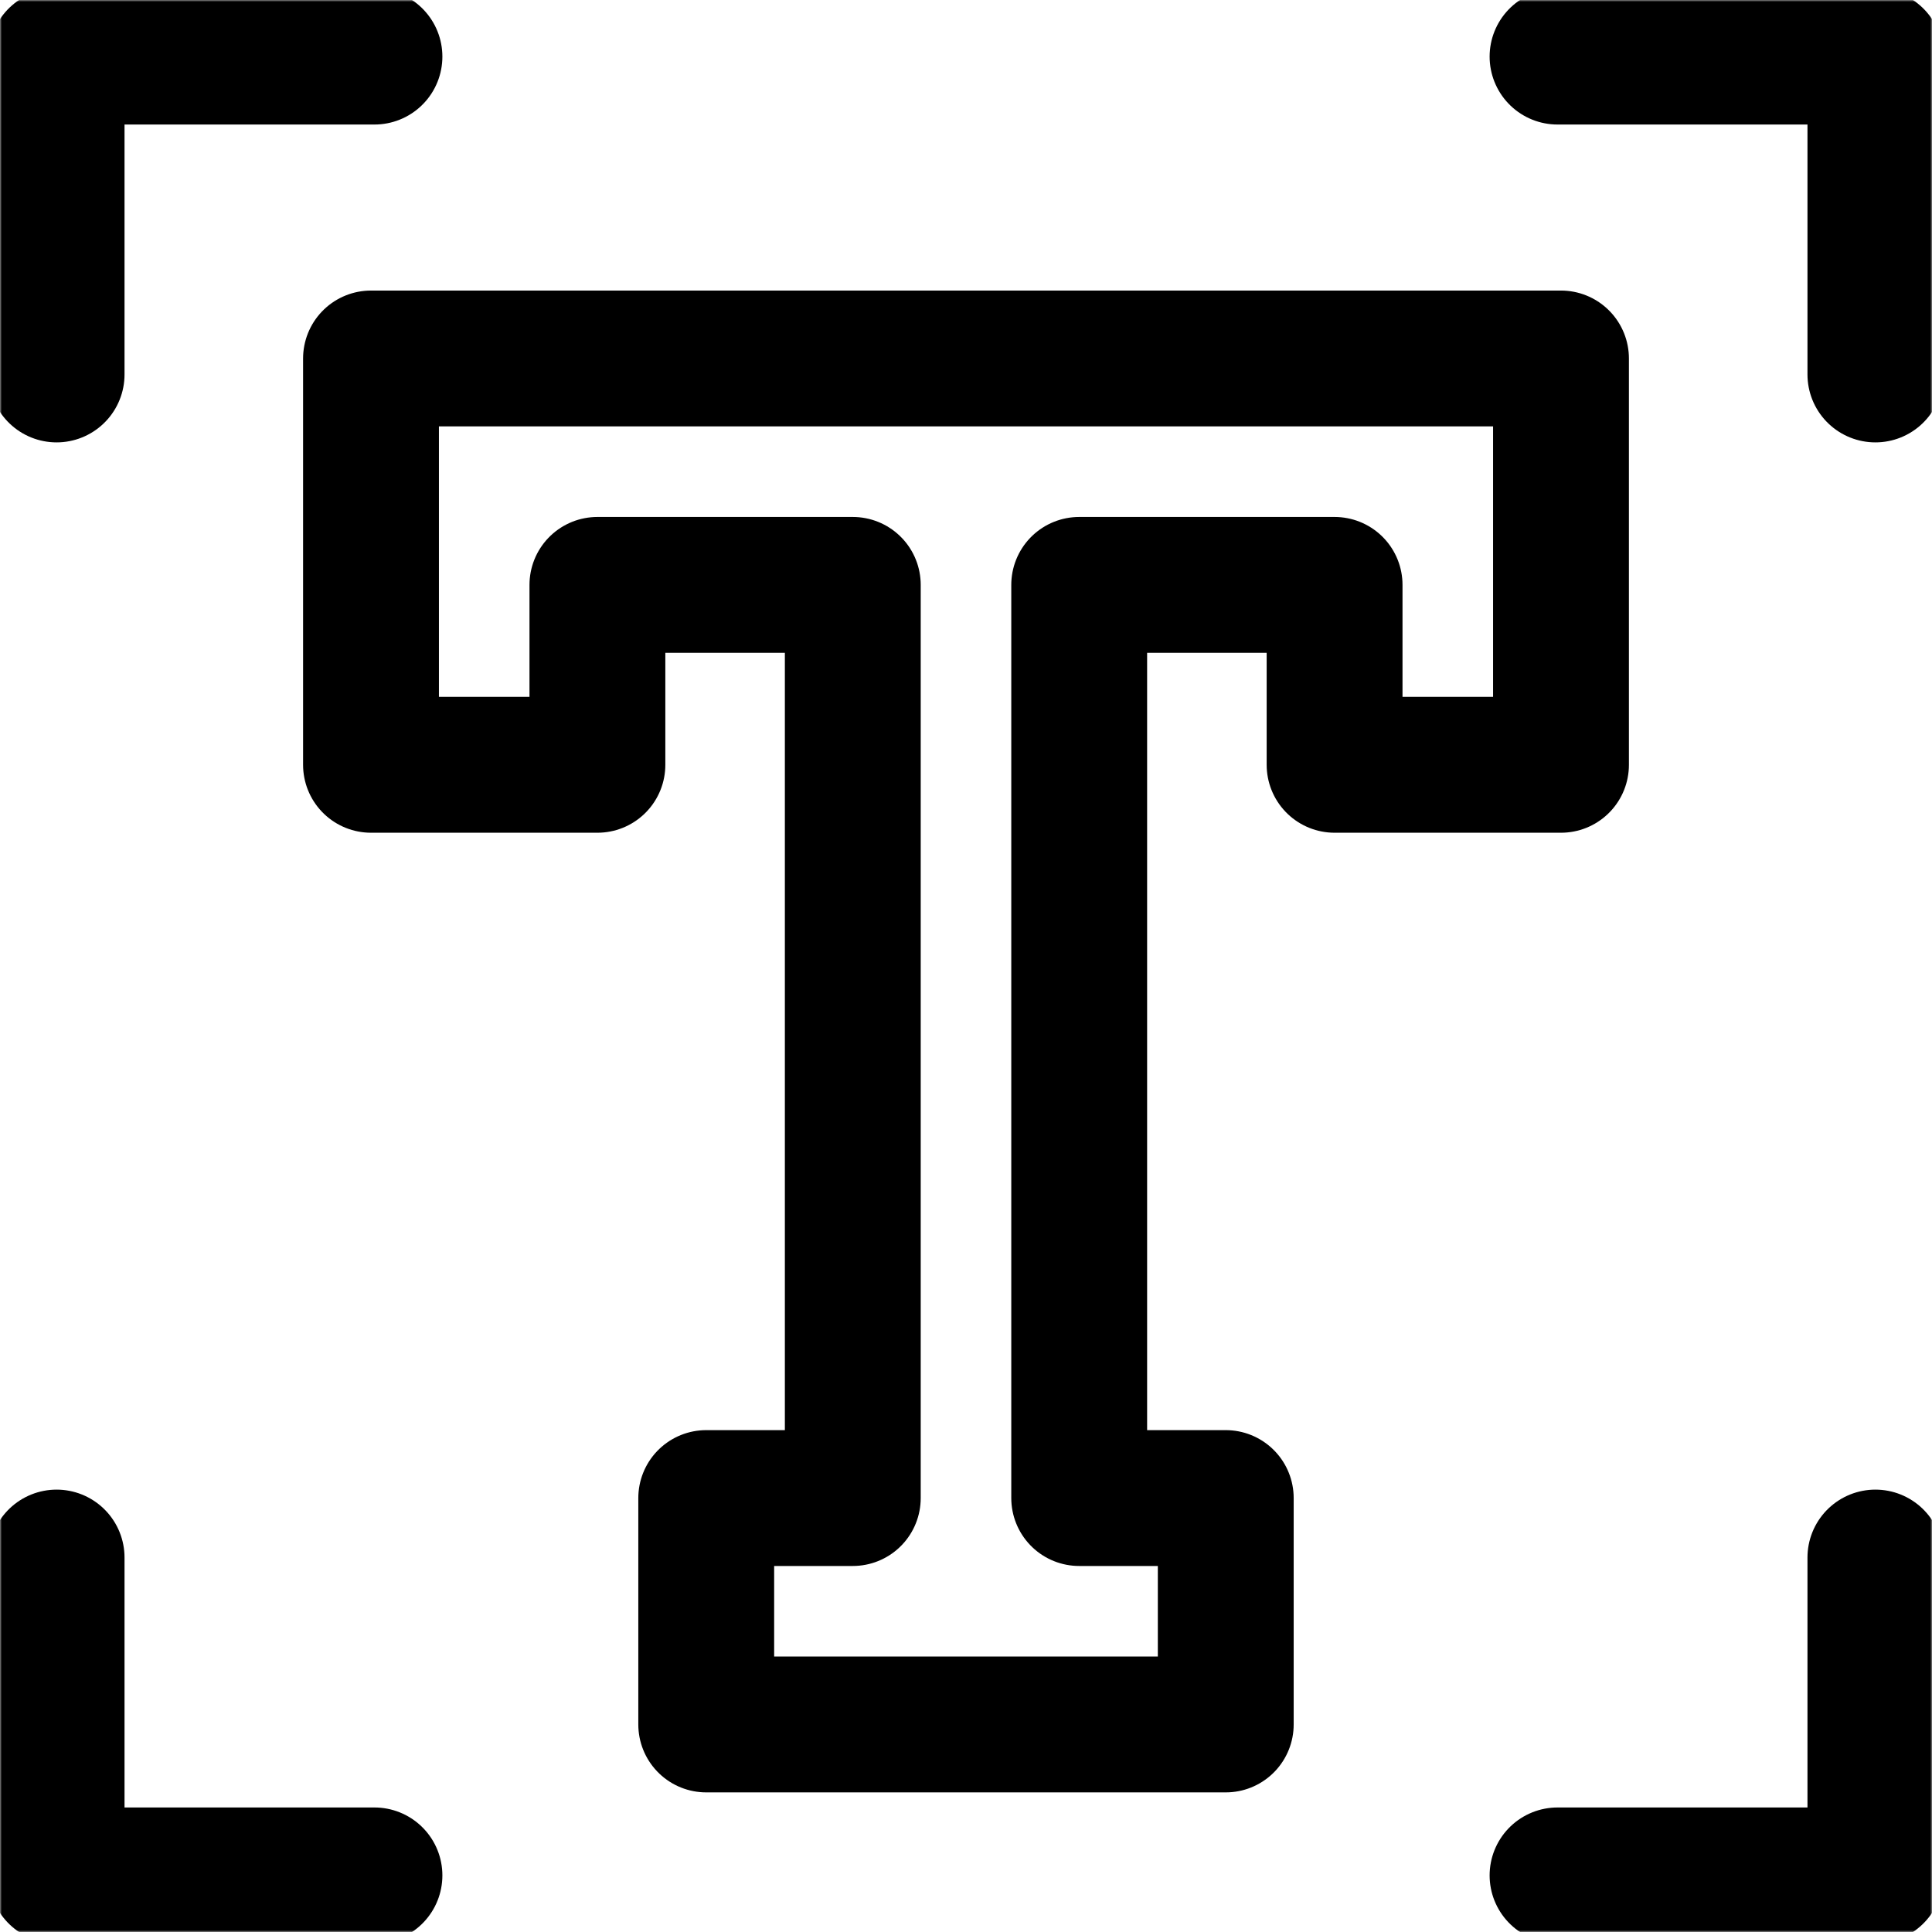
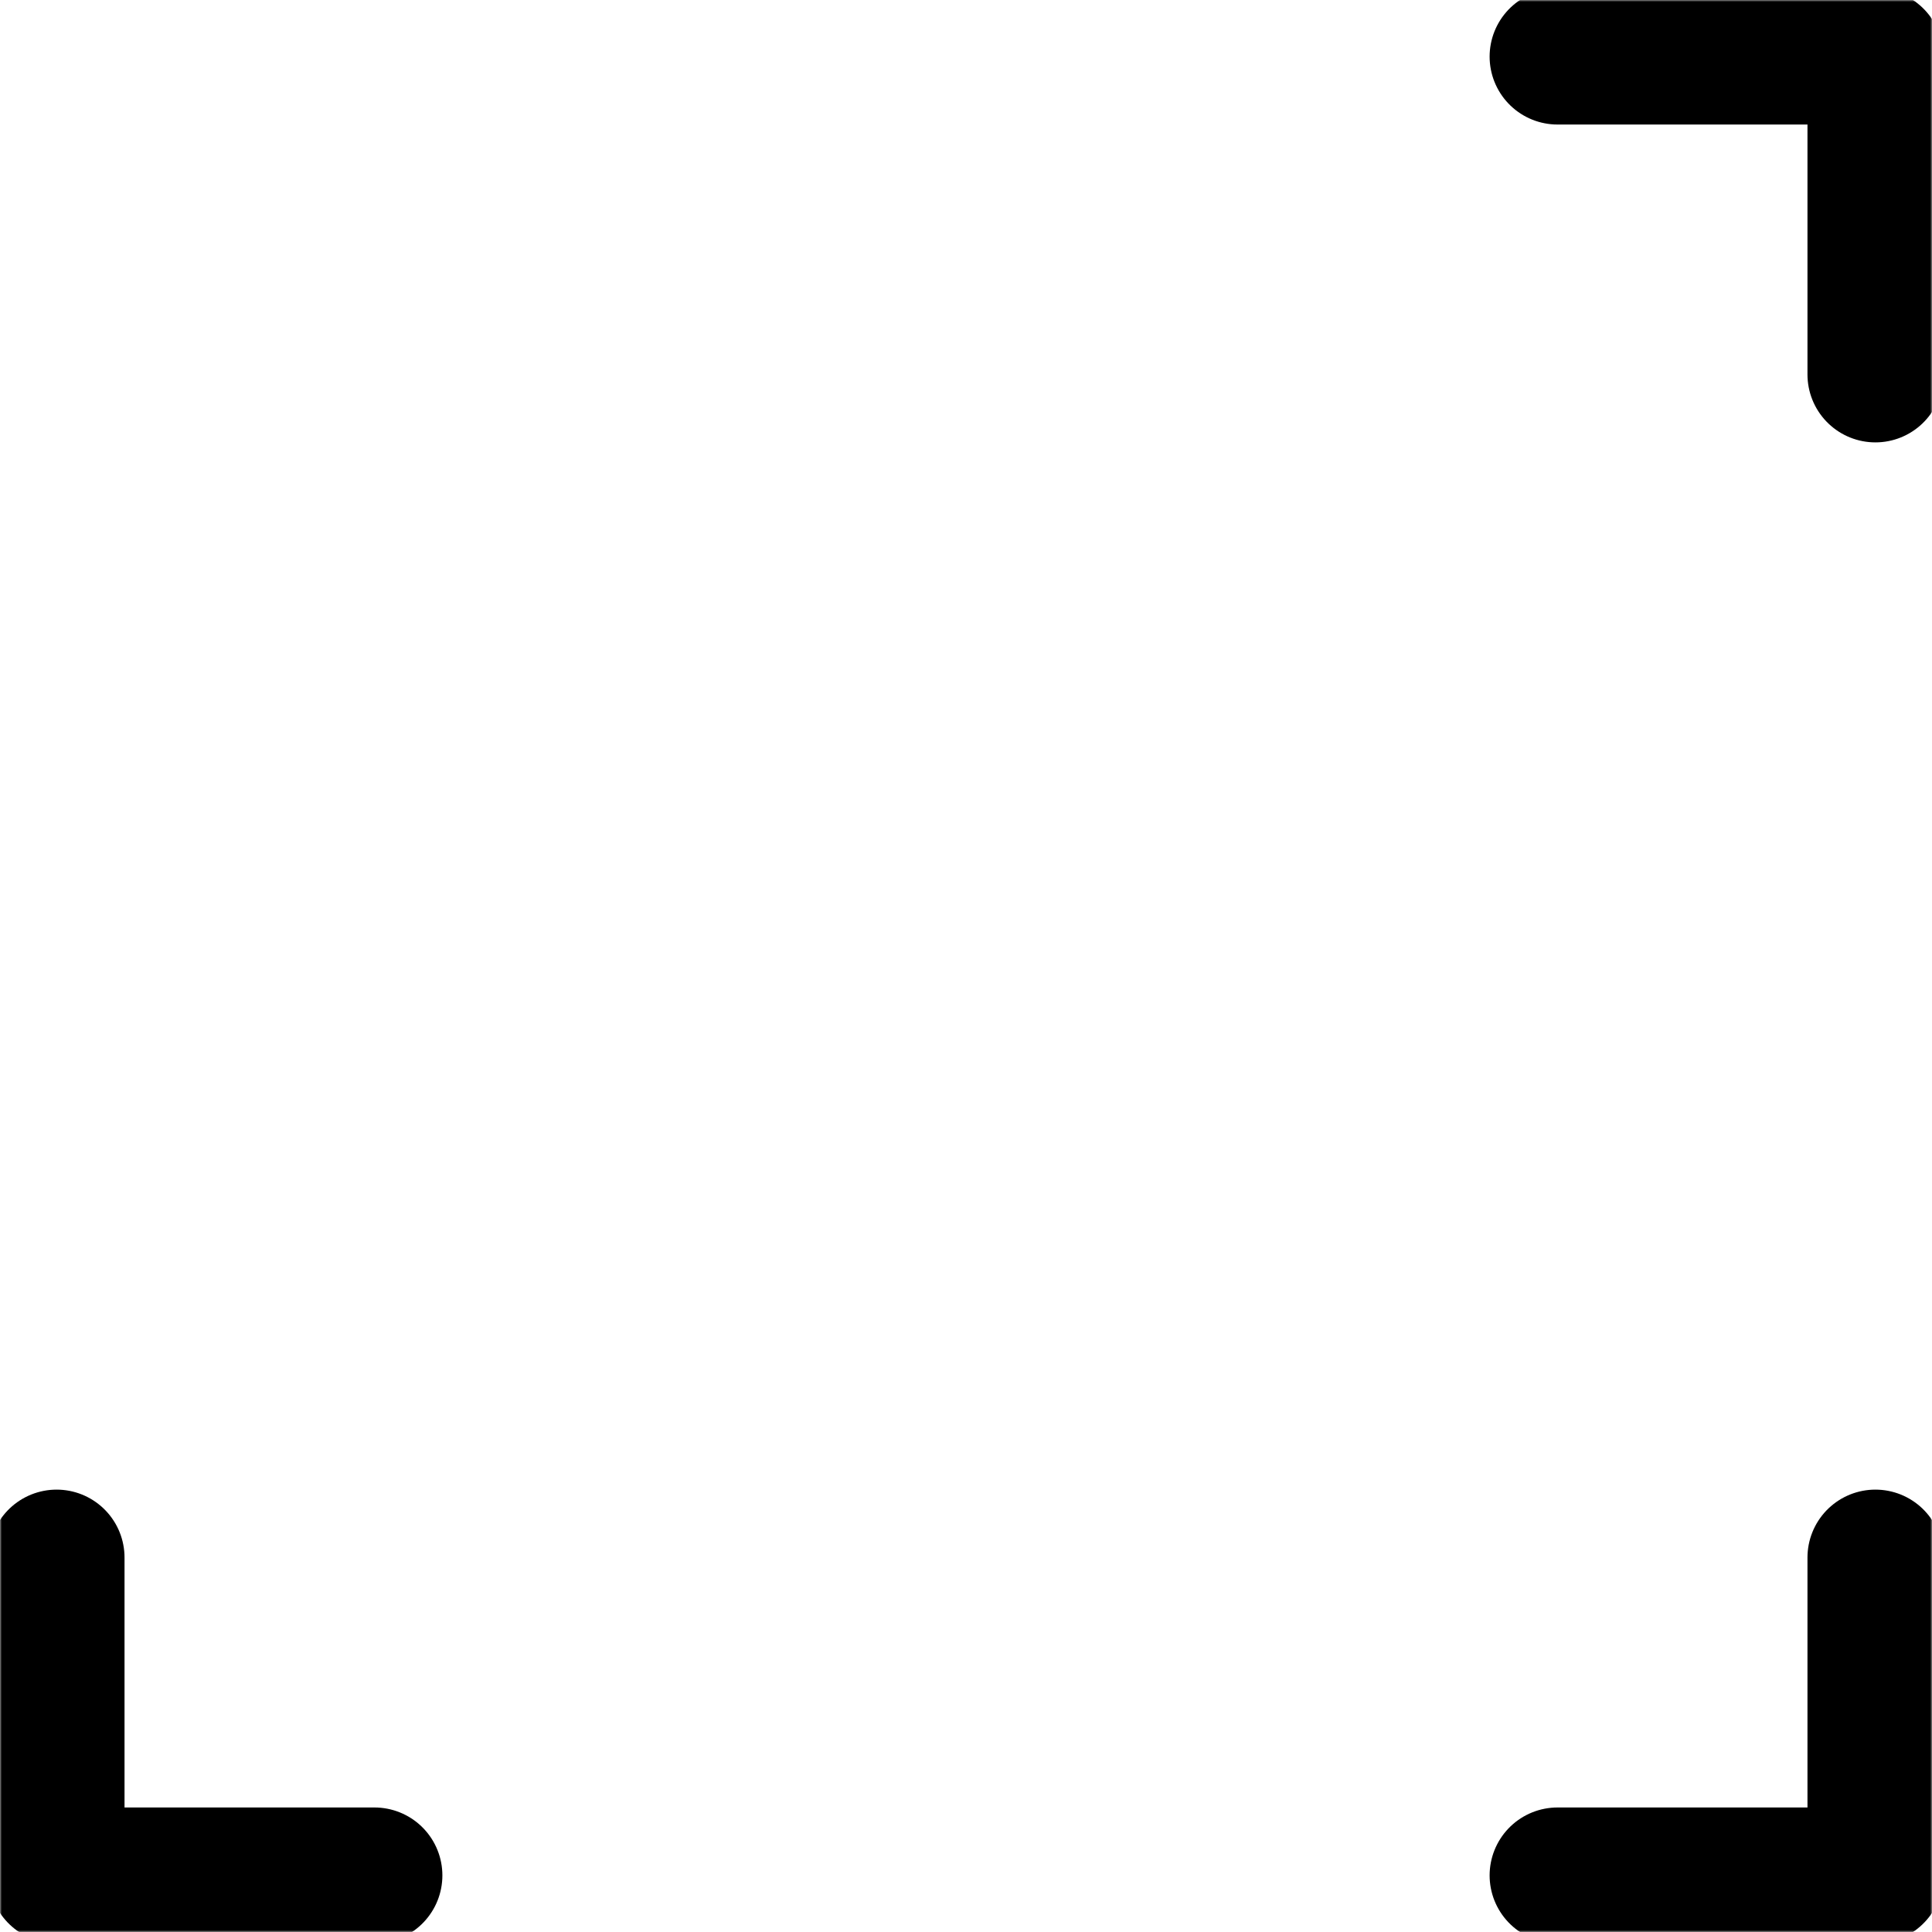
<svg xmlns="http://www.w3.org/2000/svg" fill="none" viewBox="0 0 512 512" height="512" width="512">
  <g clip-path="url(#clip0_4104_378)">
    <mask height="512" width="512" y="0" x="0" maskUnits="userSpaceOnUse" style="mask-type:luminance" id="mask0_4104_378">
      <path stroke-width="36" stroke="white" fill="white" d="M493.999 494V18.002H18V494H493.999Z" />
    </mask>
    <g mask="url(#mask0_4104_378)">
-       <path stroke-linejoin="round" stroke-linecap="round" stroke-miterlimit="10" stroke-width="36" stroke="black" d="M353.679 95.001H98.319V202.682H158.319V155.001H225.998V397H187.158V457H324.838V397H285.998V155.001H353.679V202.682H413.679V95.001H353.679Z" />
-       <path stroke-linejoin="round" stroke-linecap="round" stroke-miterlimit="10" stroke-width="36" stroke="black" d="M99.235 15.001H15V99.236" />
      <path stroke-linejoin="round" stroke-linecap="round" stroke-miterlimit="10" stroke-width="36" stroke="black" d="M412.764 15.001H496.999V99.236" />
      <path stroke-linejoin="round" stroke-linecap="round" stroke-miterlimit="10" stroke-width="36" stroke="black" d="M412.764 497H496.999V412.765" />
      <path stroke-linejoin="round" stroke-linecap="round" stroke-miterlimit="10" stroke-width="36" stroke="black" d="M99.235 497H15V412.765" />
    </g>
  </g>
  <defs>
    <clipPath id="clip0_4104_378">
      <rect fill="white" height="512" width="512" />
    </clipPath>
  </defs>
</svg>